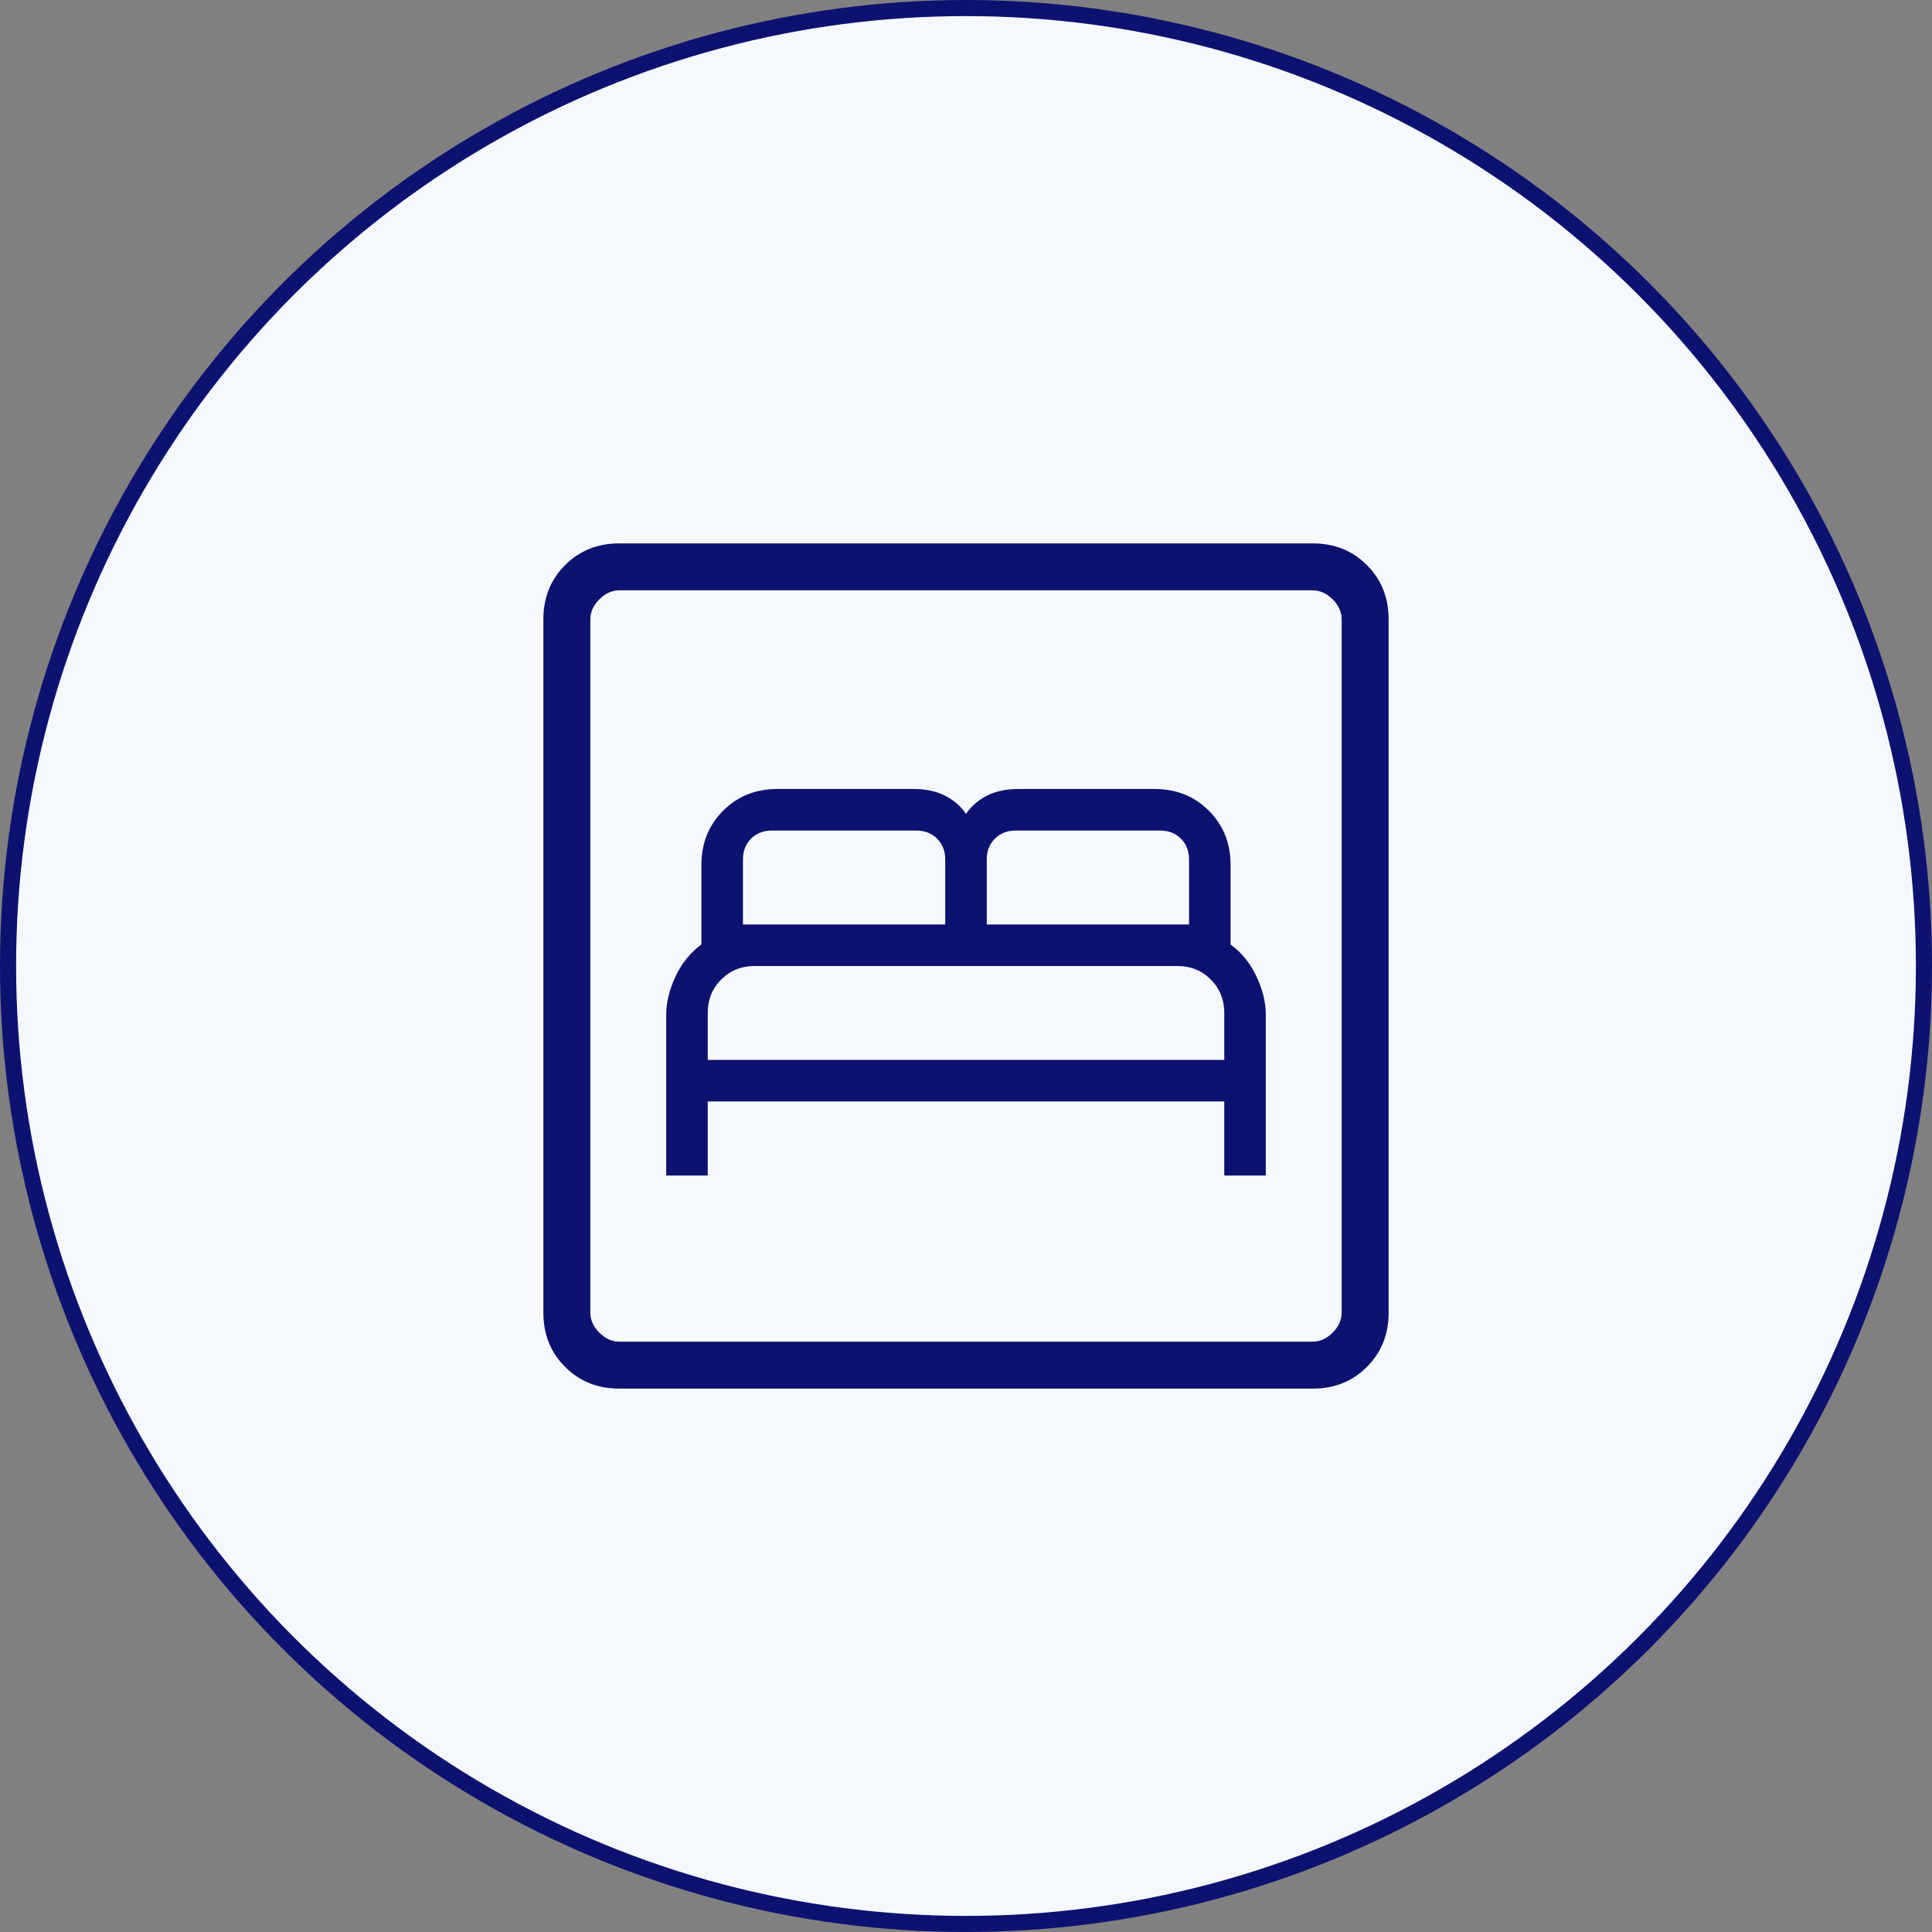
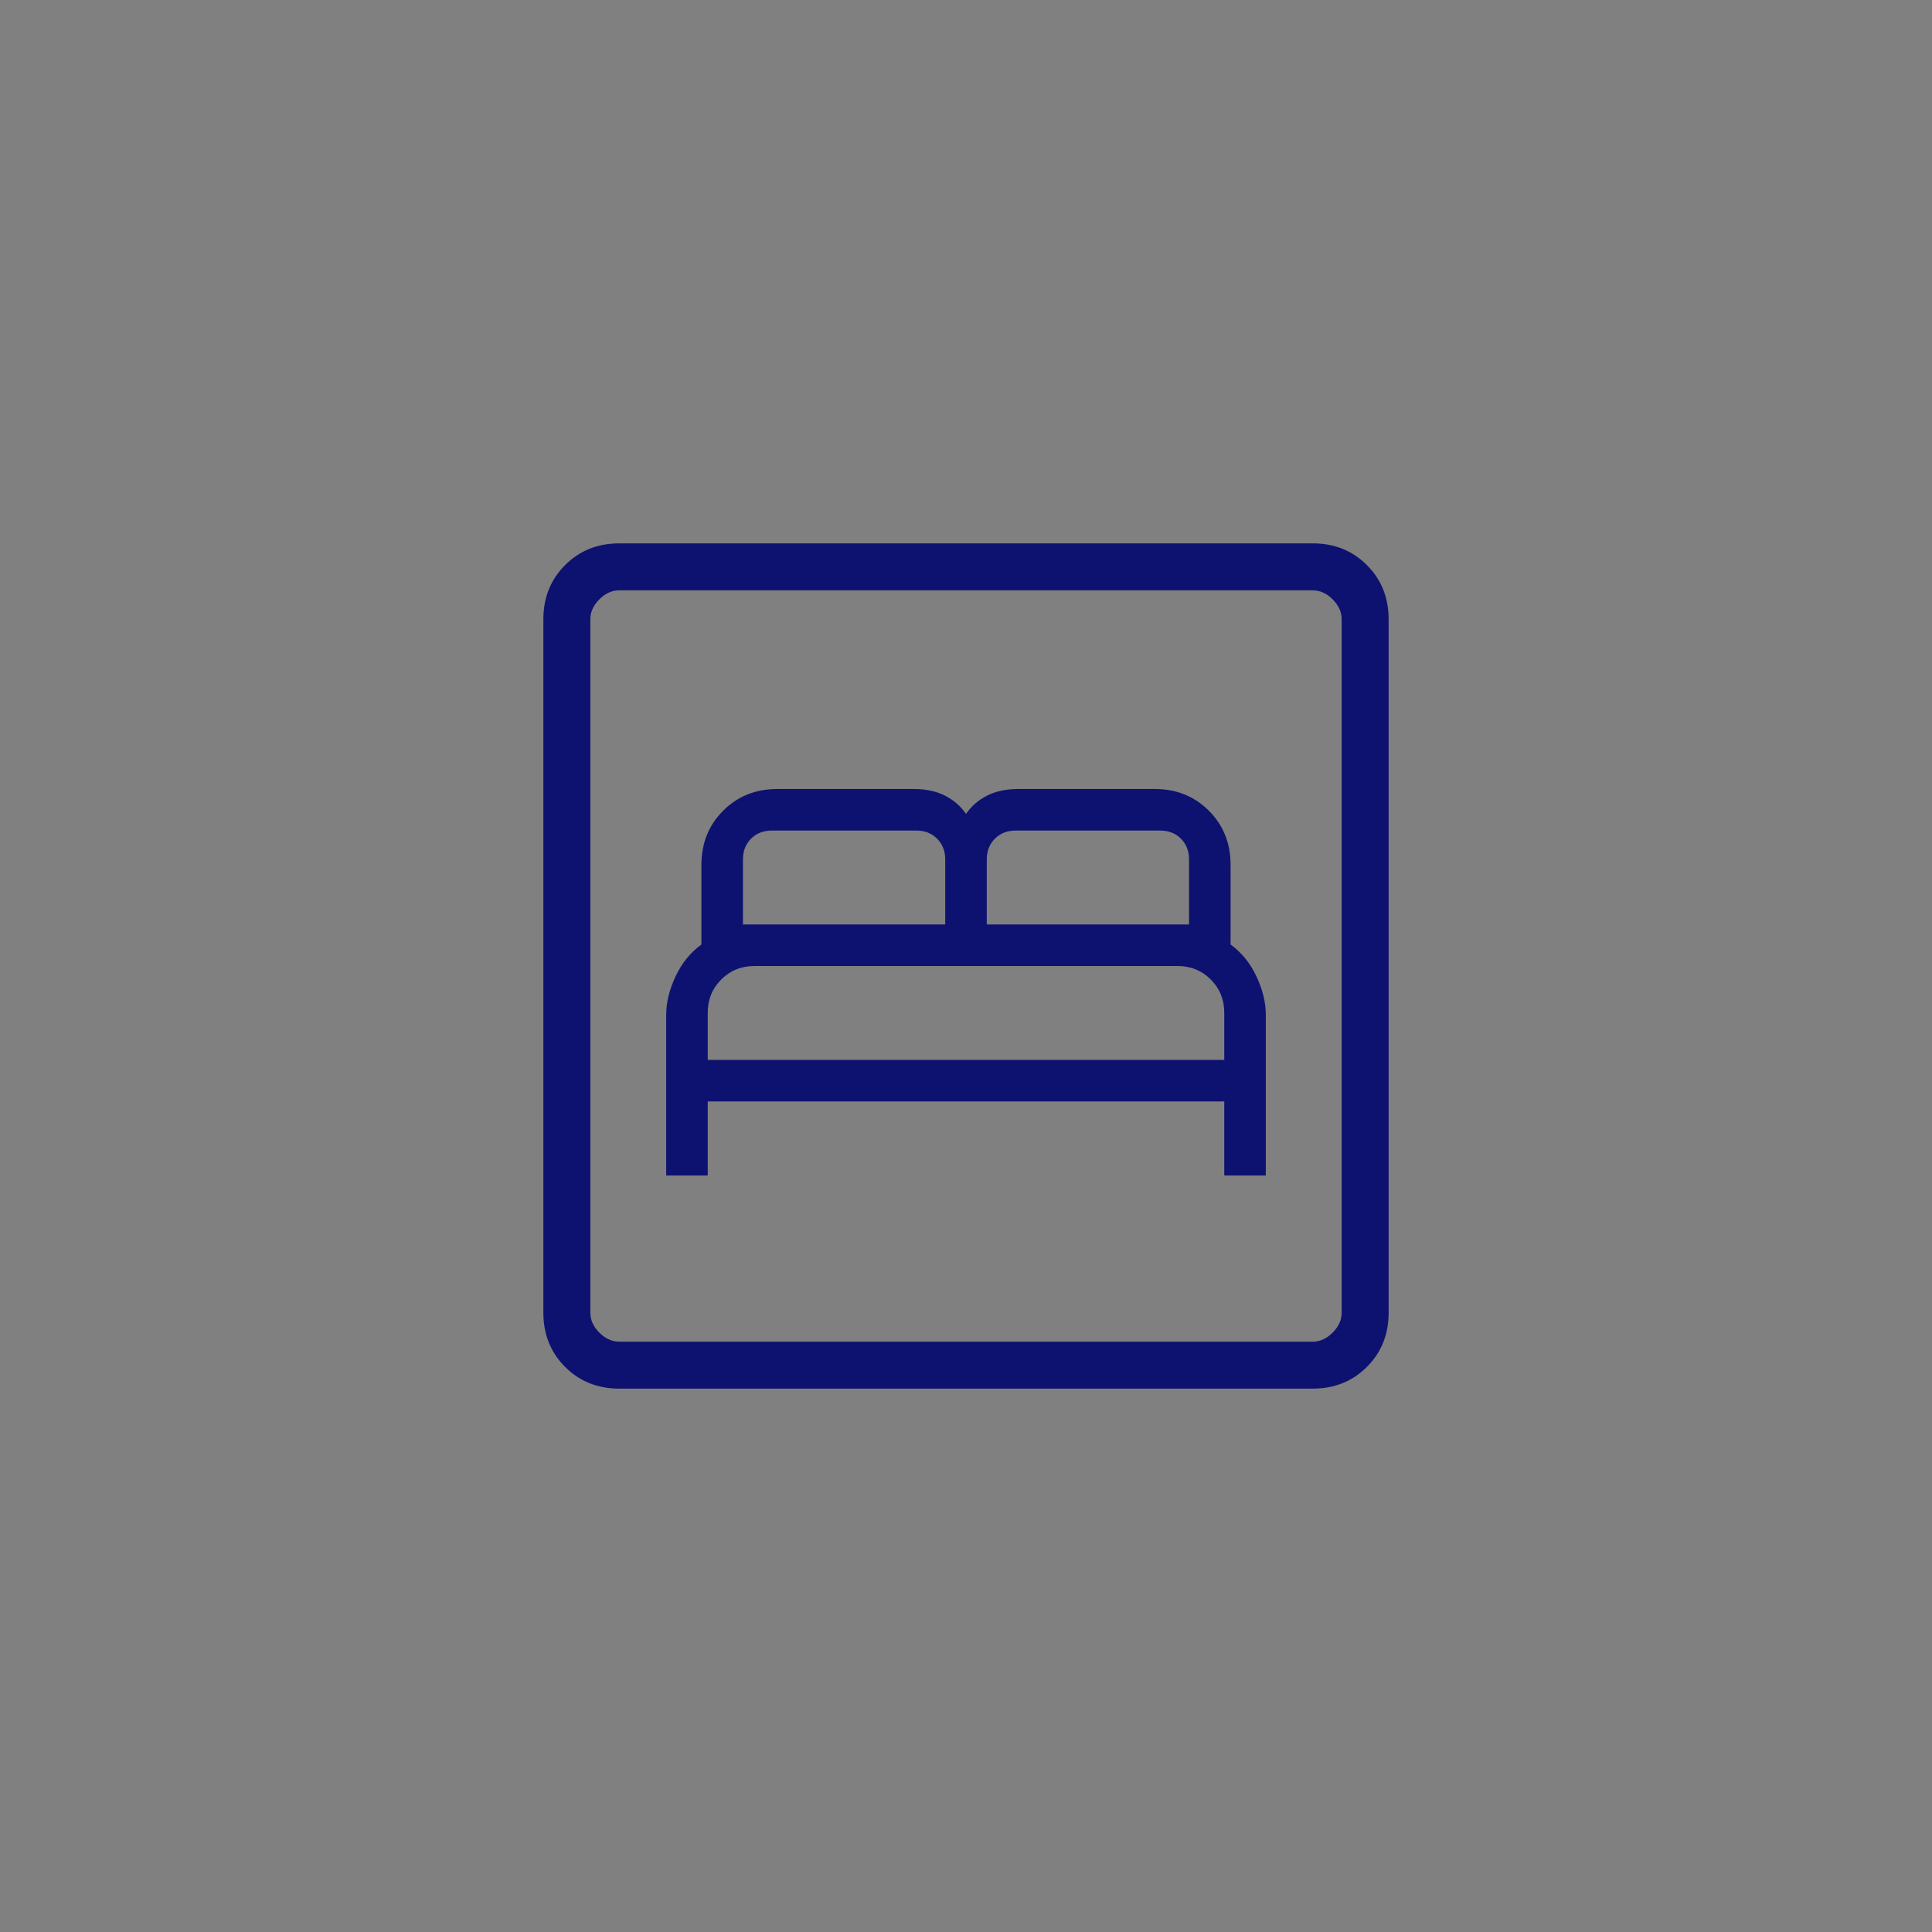
<svg xmlns="http://www.w3.org/2000/svg" width="120" height="120" viewBox="0 0 120 120" fill="none">
  <rect x="0" y="0" width="120" height="120" fill="#808080" stroke="none" />
-   <circle cx="60" cy="60" r="59.5" fill="#F5F9FE" stroke="#0D1270" />
  <mask id="mask0_2508_171" style="mask-type:alpha" maskUnits="userSpaceOnUse" x="25" y="25" width="70" height="70">
    <rect x="25" y="25" width="70" height="70" fill="#D9D9D9" />
  </mask>
  <g mask="url(#mask0_2508_171)">
    <path d="M41.379 73.013H43.958V68.413H76.042V73.013H78.621V63.017C78.621 62.258 78.427 61.467 78.038 60.642C77.649 59.818 77.115 59.159 76.434 58.665V53.718C76.434 52.376 75.984 51.255 75.085 50.355C74.186 49.456 73.065 49.006 71.723 49.006H63.254C62.494 49.006 61.844 49.145 61.302 49.421C60.759 49.698 60.325 50.076 60 50.554C59.675 50.076 59.241 49.698 58.698 49.421C58.156 49.145 57.506 49.006 56.746 49.006H48.277C46.935 49.006 45.814 49.456 44.915 50.355C44.016 51.255 43.566 52.376 43.566 53.718V58.665C42.886 59.159 42.351 59.818 41.962 60.642C41.573 61.467 41.379 62.258 41.379 63.017V73.013ZM43.958 65.833V62.917C43.958 62.09 44.238 61.398 44.797 60.839C45.356 60.279 46.049 60 46.875 60H73.125C73.951 60 74.644 60.279 75.203 60.839C75.762 61.398 76.042 62.09 76.042 62.917V65.833H43.958ZM46.146 57.42V53.381C46.146 52.858 46.314 52.428 46.65 52.092C46.987 51.755 47.417 51.587 47.941 51.587H56.915C57.438 51.587 57.868 51.755 58.205 52.092C58.542 52.428 58.71 52.858 58.71 53.381V57.42H46.146ZM61.29 57.42V53.381C61.29 52.858 61.458 52.428 61.795 52.092C62.132 51.755 62.562 51.587 63.085 51.587H72.059C72.582 51.587 73.013 51.755 73.35 52.092C73.686 52.428 73.854 52.858 73.854 53.381V57.42H61.29ZM38.462 86.25C37.119 86.25 35.998 85.8 35.099 84.901C34.2 84.002 33.75 82.881 33.75 81.538V38.462C33.75 37.119 34.2 35.998 35.099 35.099C35.998 34.2 37.119 33.75 38.462 33.75H81.538C82.881 33.75 84.002 34.2 84.901 35.099C85.8 35.998 86.25 37.119 86.25 38.462V81.538C86.25 82.881 85.8 84.002 84.901 84.901C84.002 85.8 82.881 86.25 81.538 86.25H38.462ZM38.462 83.333H81.538C81.987 83.333 82.399 83.146 82.773 82.773C83.146 82.399 83.333 81.987 83.333 81.538V38.462C83.333 38.013 83.146 37.601 82.773 37.227C82.399 36.854 81.987 36.667 81.538 36.667H38.462C38.013 36.667 37.601 36.854 37.227 37.227C36.854 37.601 36.667 38.013 36.667 38.462V81.538C36.667 81.987 36.854 82.399 37.227 82.773C37.601 83.146 38.013 83.333 38.462 83.333Z" fill="#0D1270" />
  </g>
</svg>